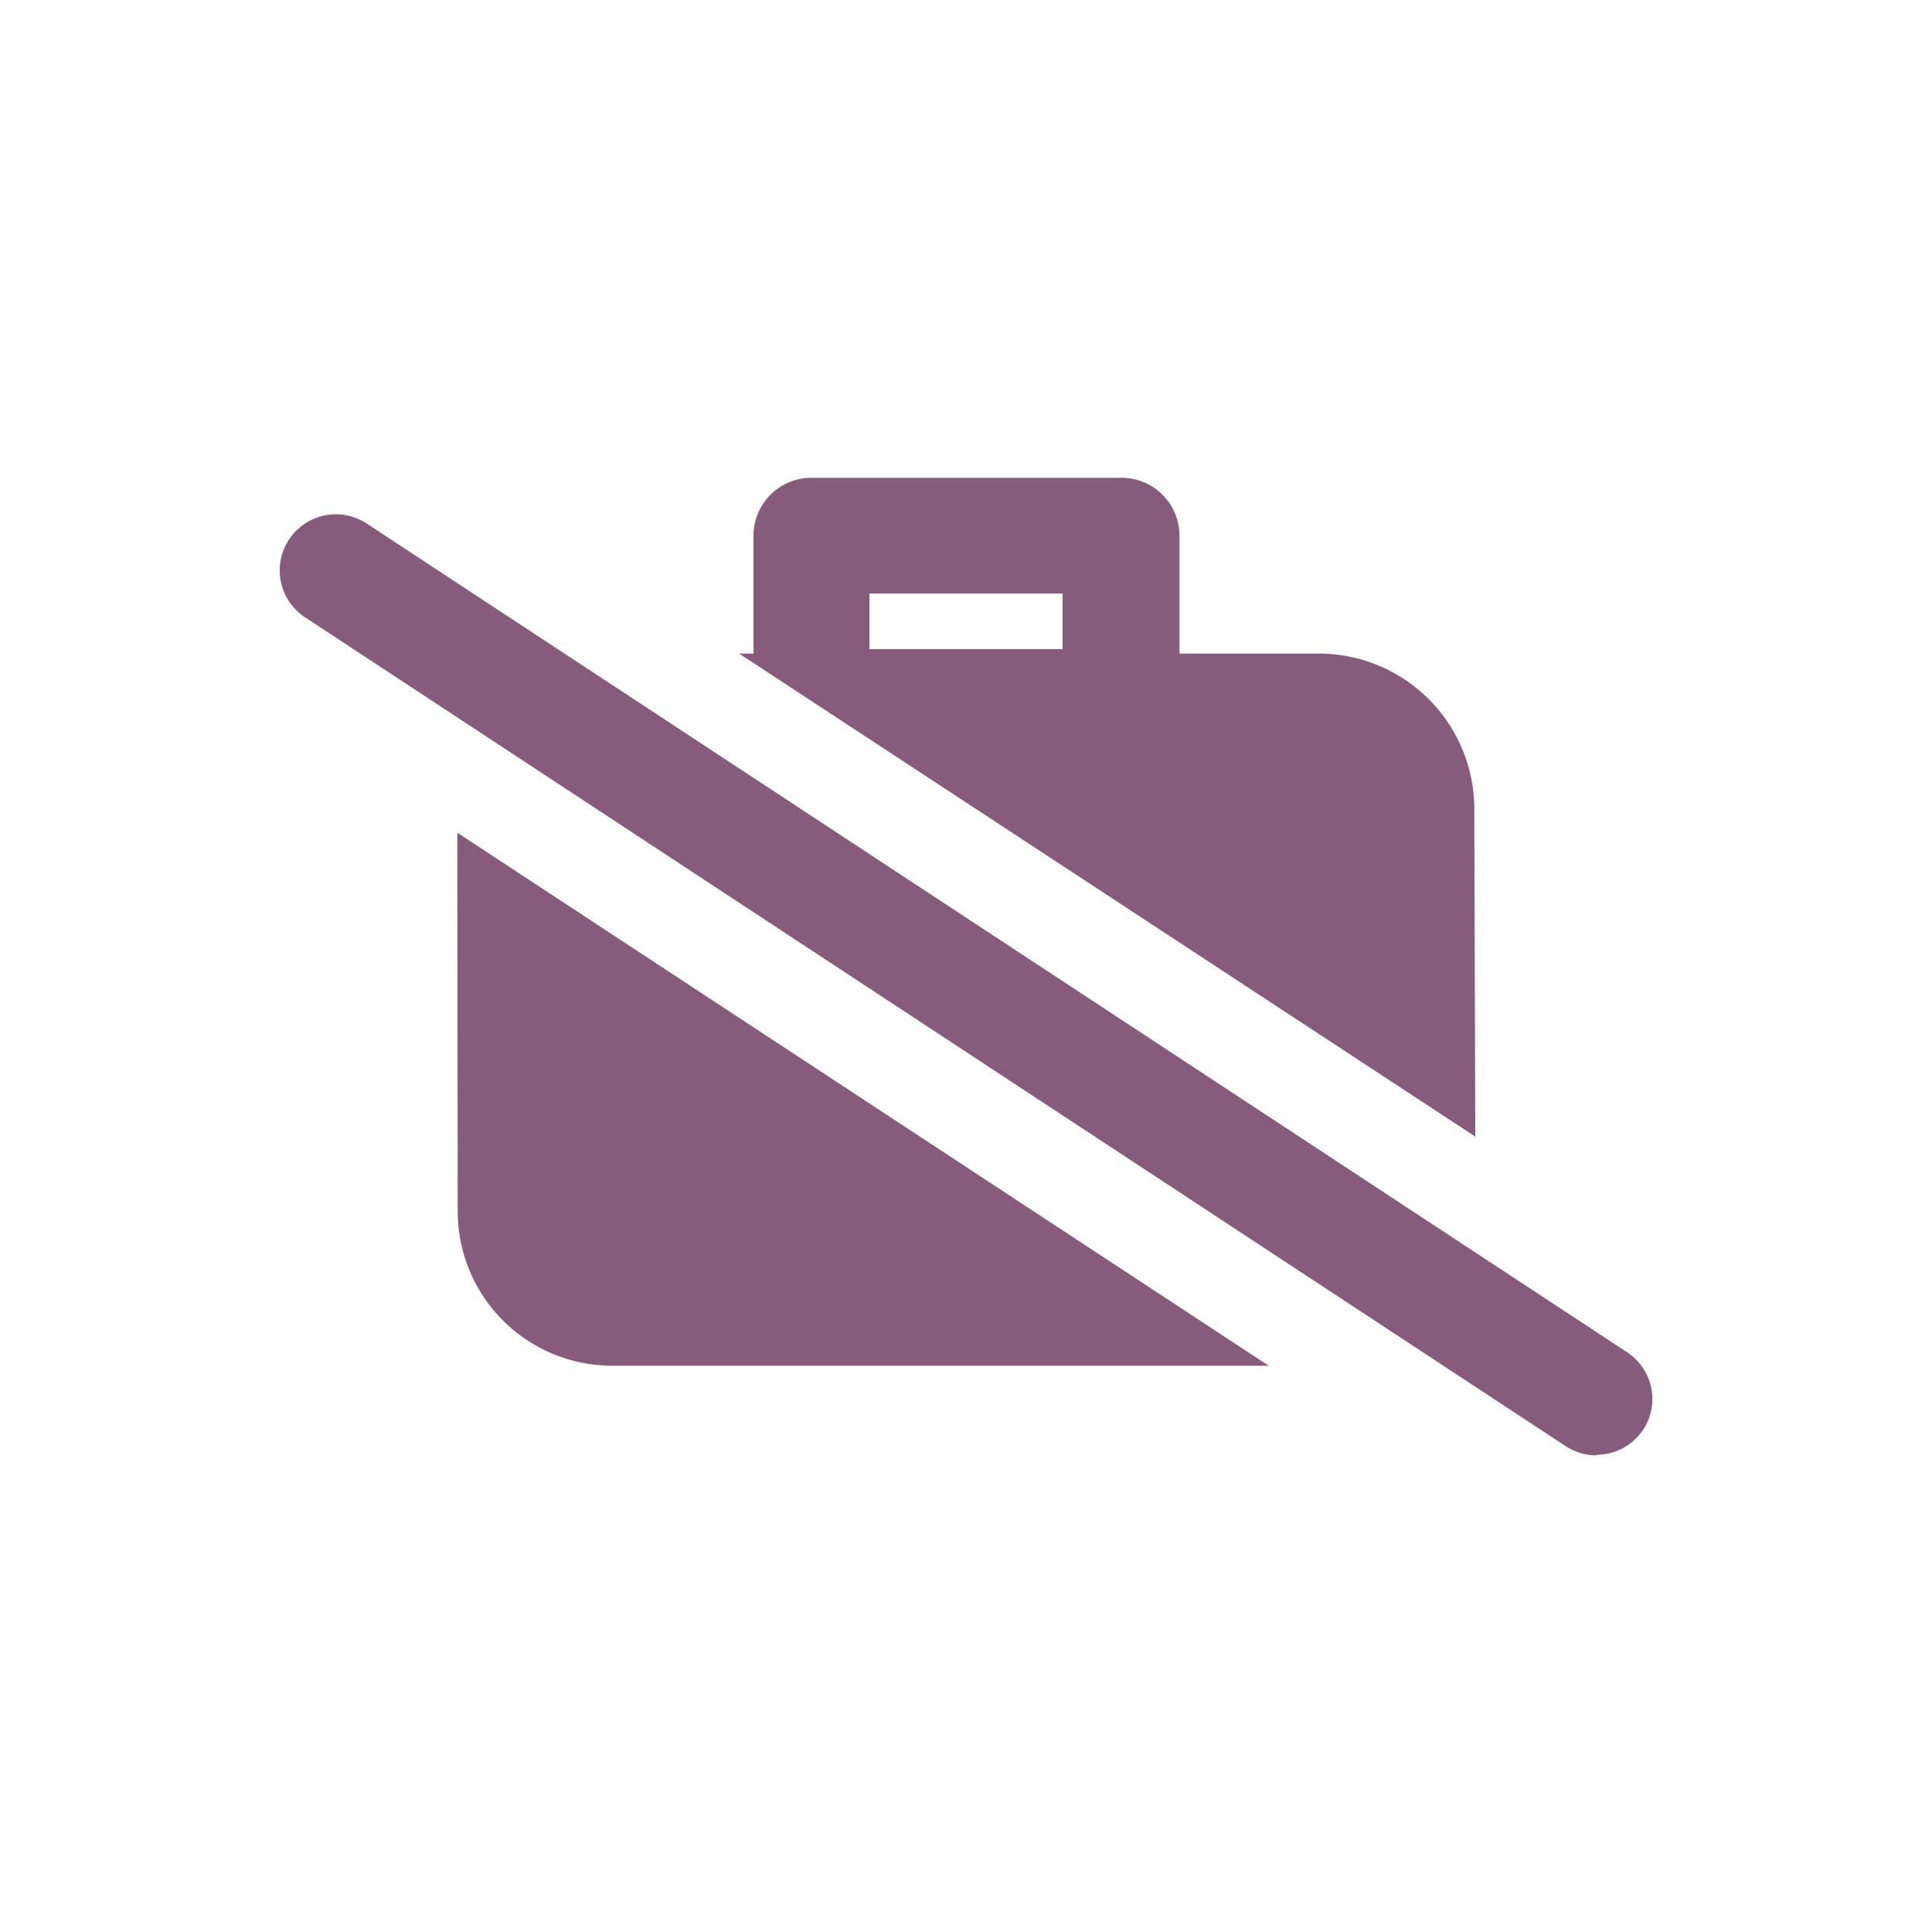
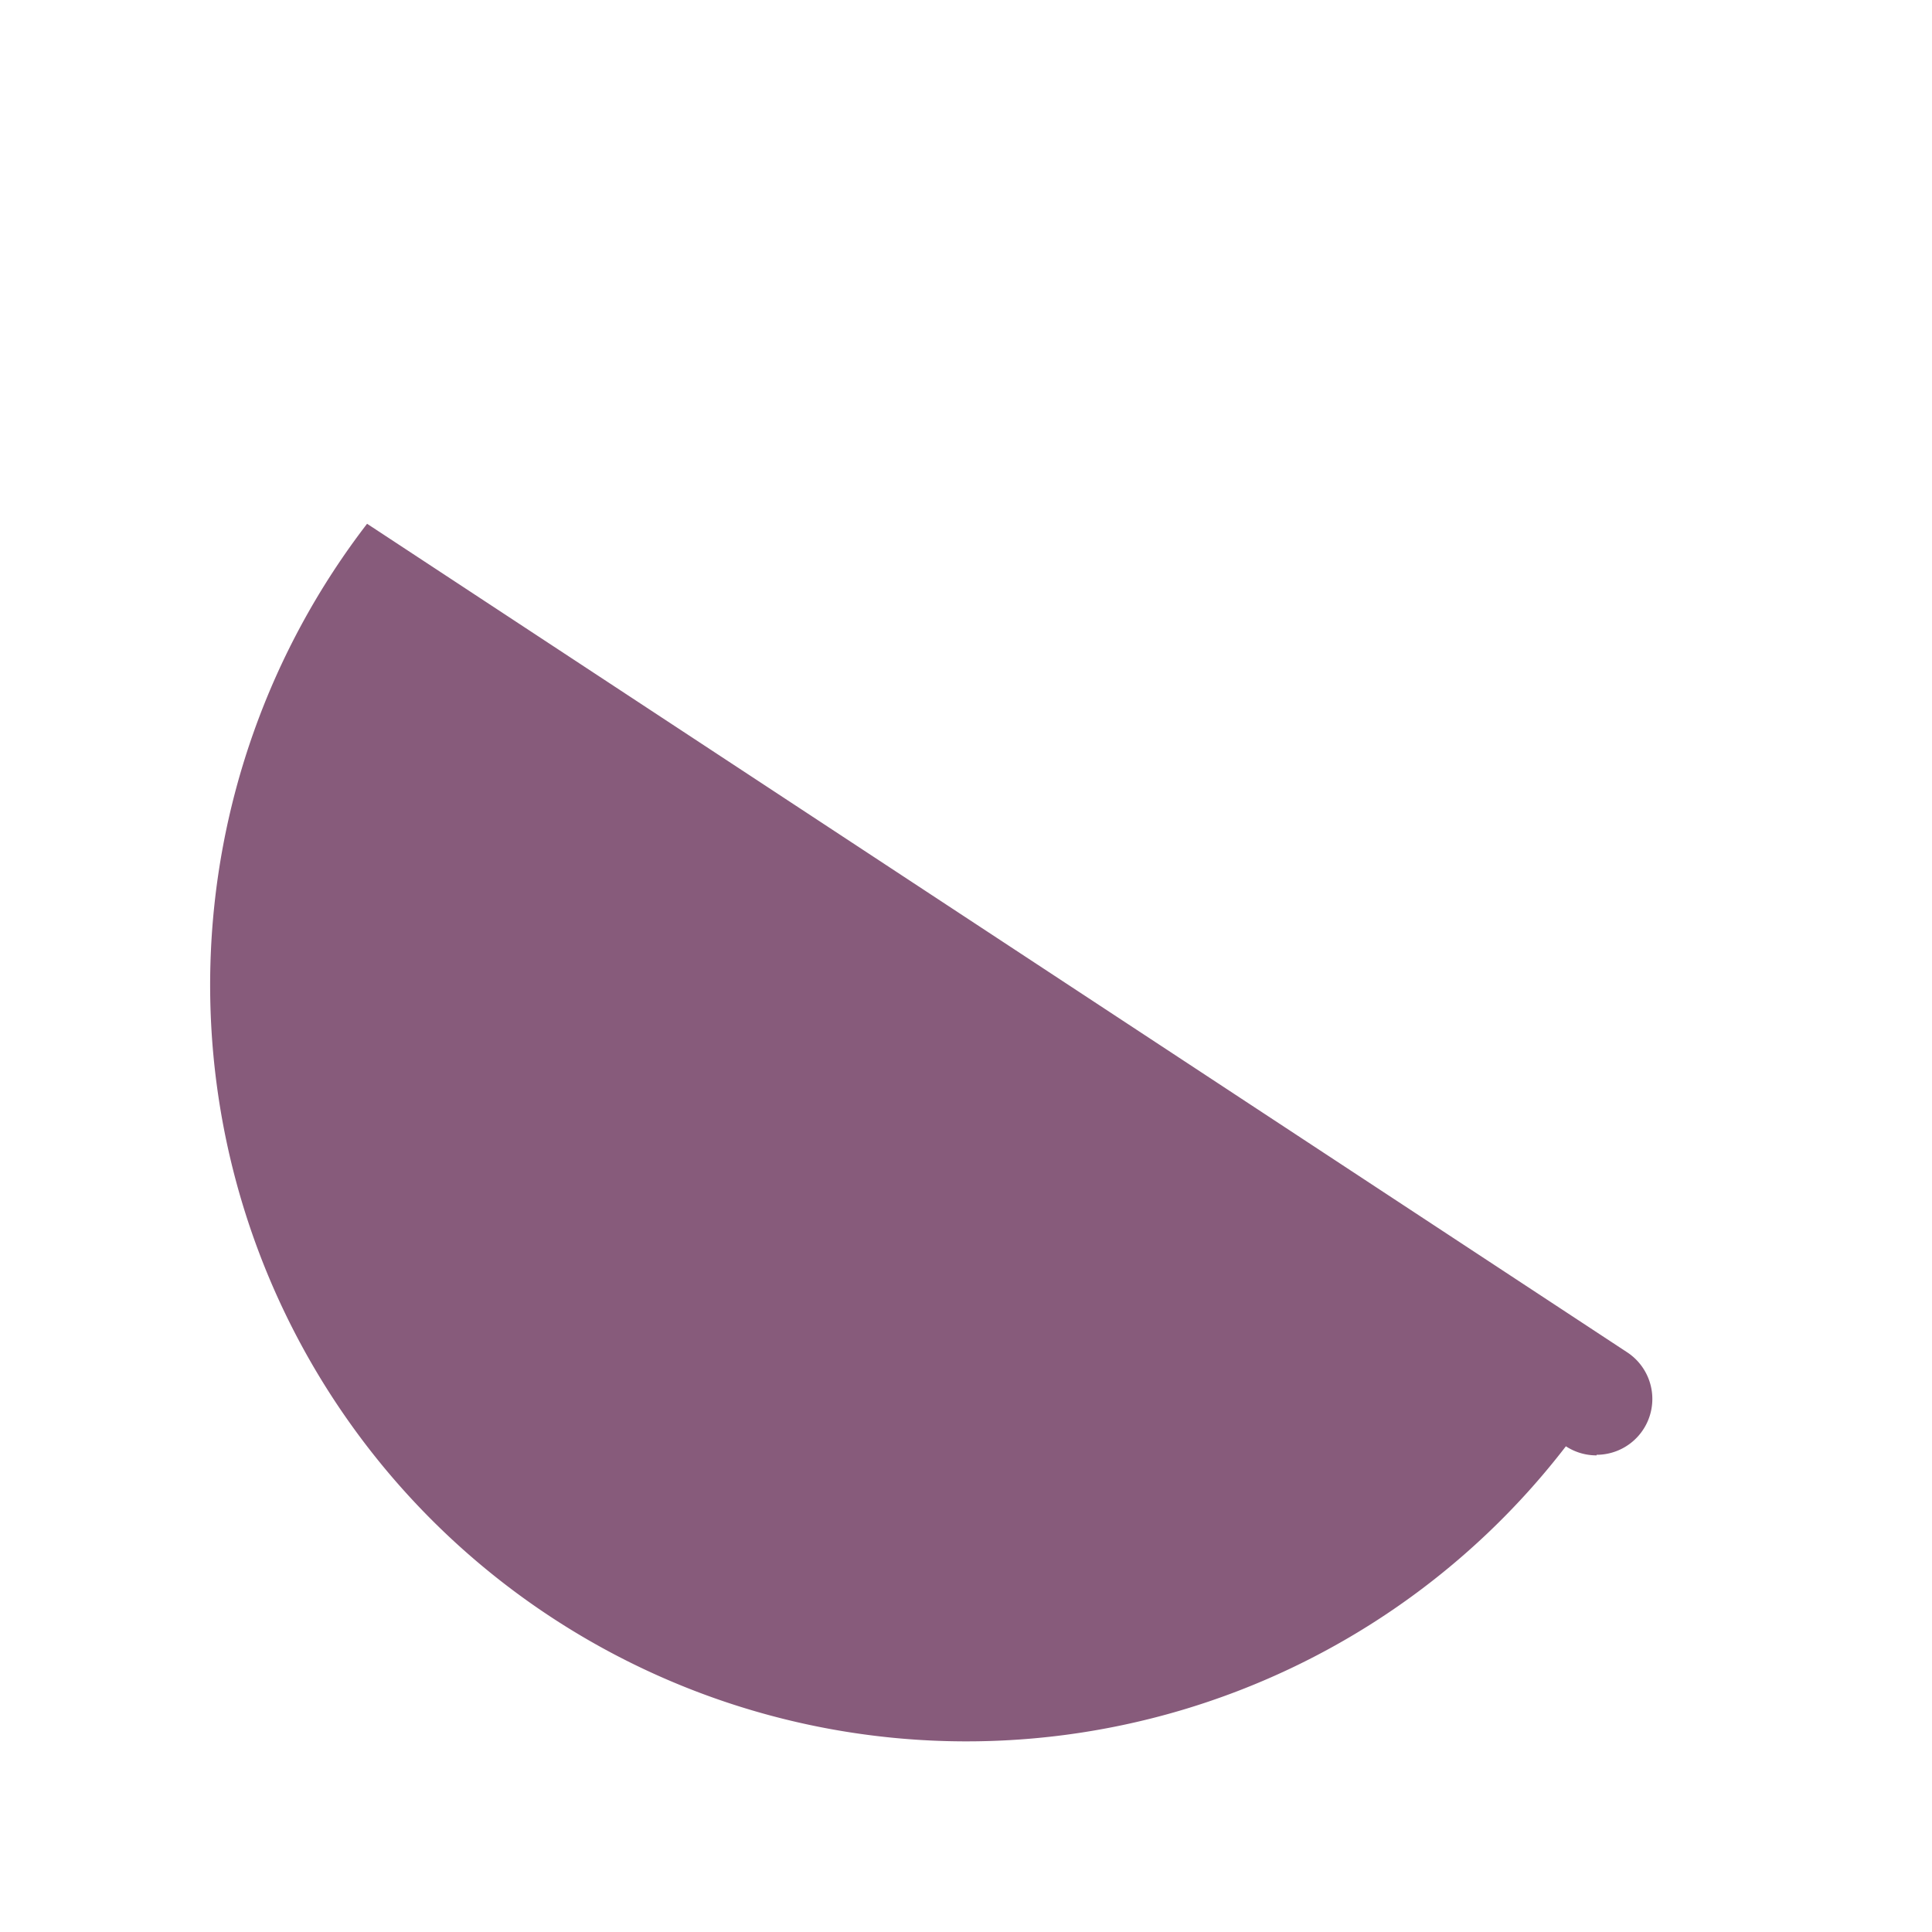
<svg xmlns="http://www.w3.org/2000/svg" viewBox="0 0 100 100">
  <g id="Small_Unemployement" data-name="Small Unemployement">
    <g>
      <g>
-         <path d="M76.31,41.83a8.05,8.05,0,0,0-8-8H61.05v-6.1a3,3,0,0,0-3-3H42a3,3,0,0,0-3,3v6.1h-.74l38.1,25ZM55,33.6H45V30.72H55Z" fill="#875b7b" />
-         <path d="M23.69,62.69a8,8,0,0,0,8,8H65.67l-42-27.59Z" fill="#875b7b" />
-       </g>
-       <path d="M82.64,75.33a2.89,2.89,0,0,1-1.59-.47L15.77,31.94A2.89,2.89,0,1,1,19,27.11L84.23,70a2.89,2.89,0,0,1-1.59,5.3Z" fill="#875b7b" />
+         </g>
+       <path d="M82.64,75.33a2.89,2.89,0,0,1-1.59-.47A2.89,2.89,0,1,1,19,27.11L84.23,70a2.89,2.89,0,0,1-1.59,5.3Z" fill="#875b7b" />
    </g>
  </g>
</svg>